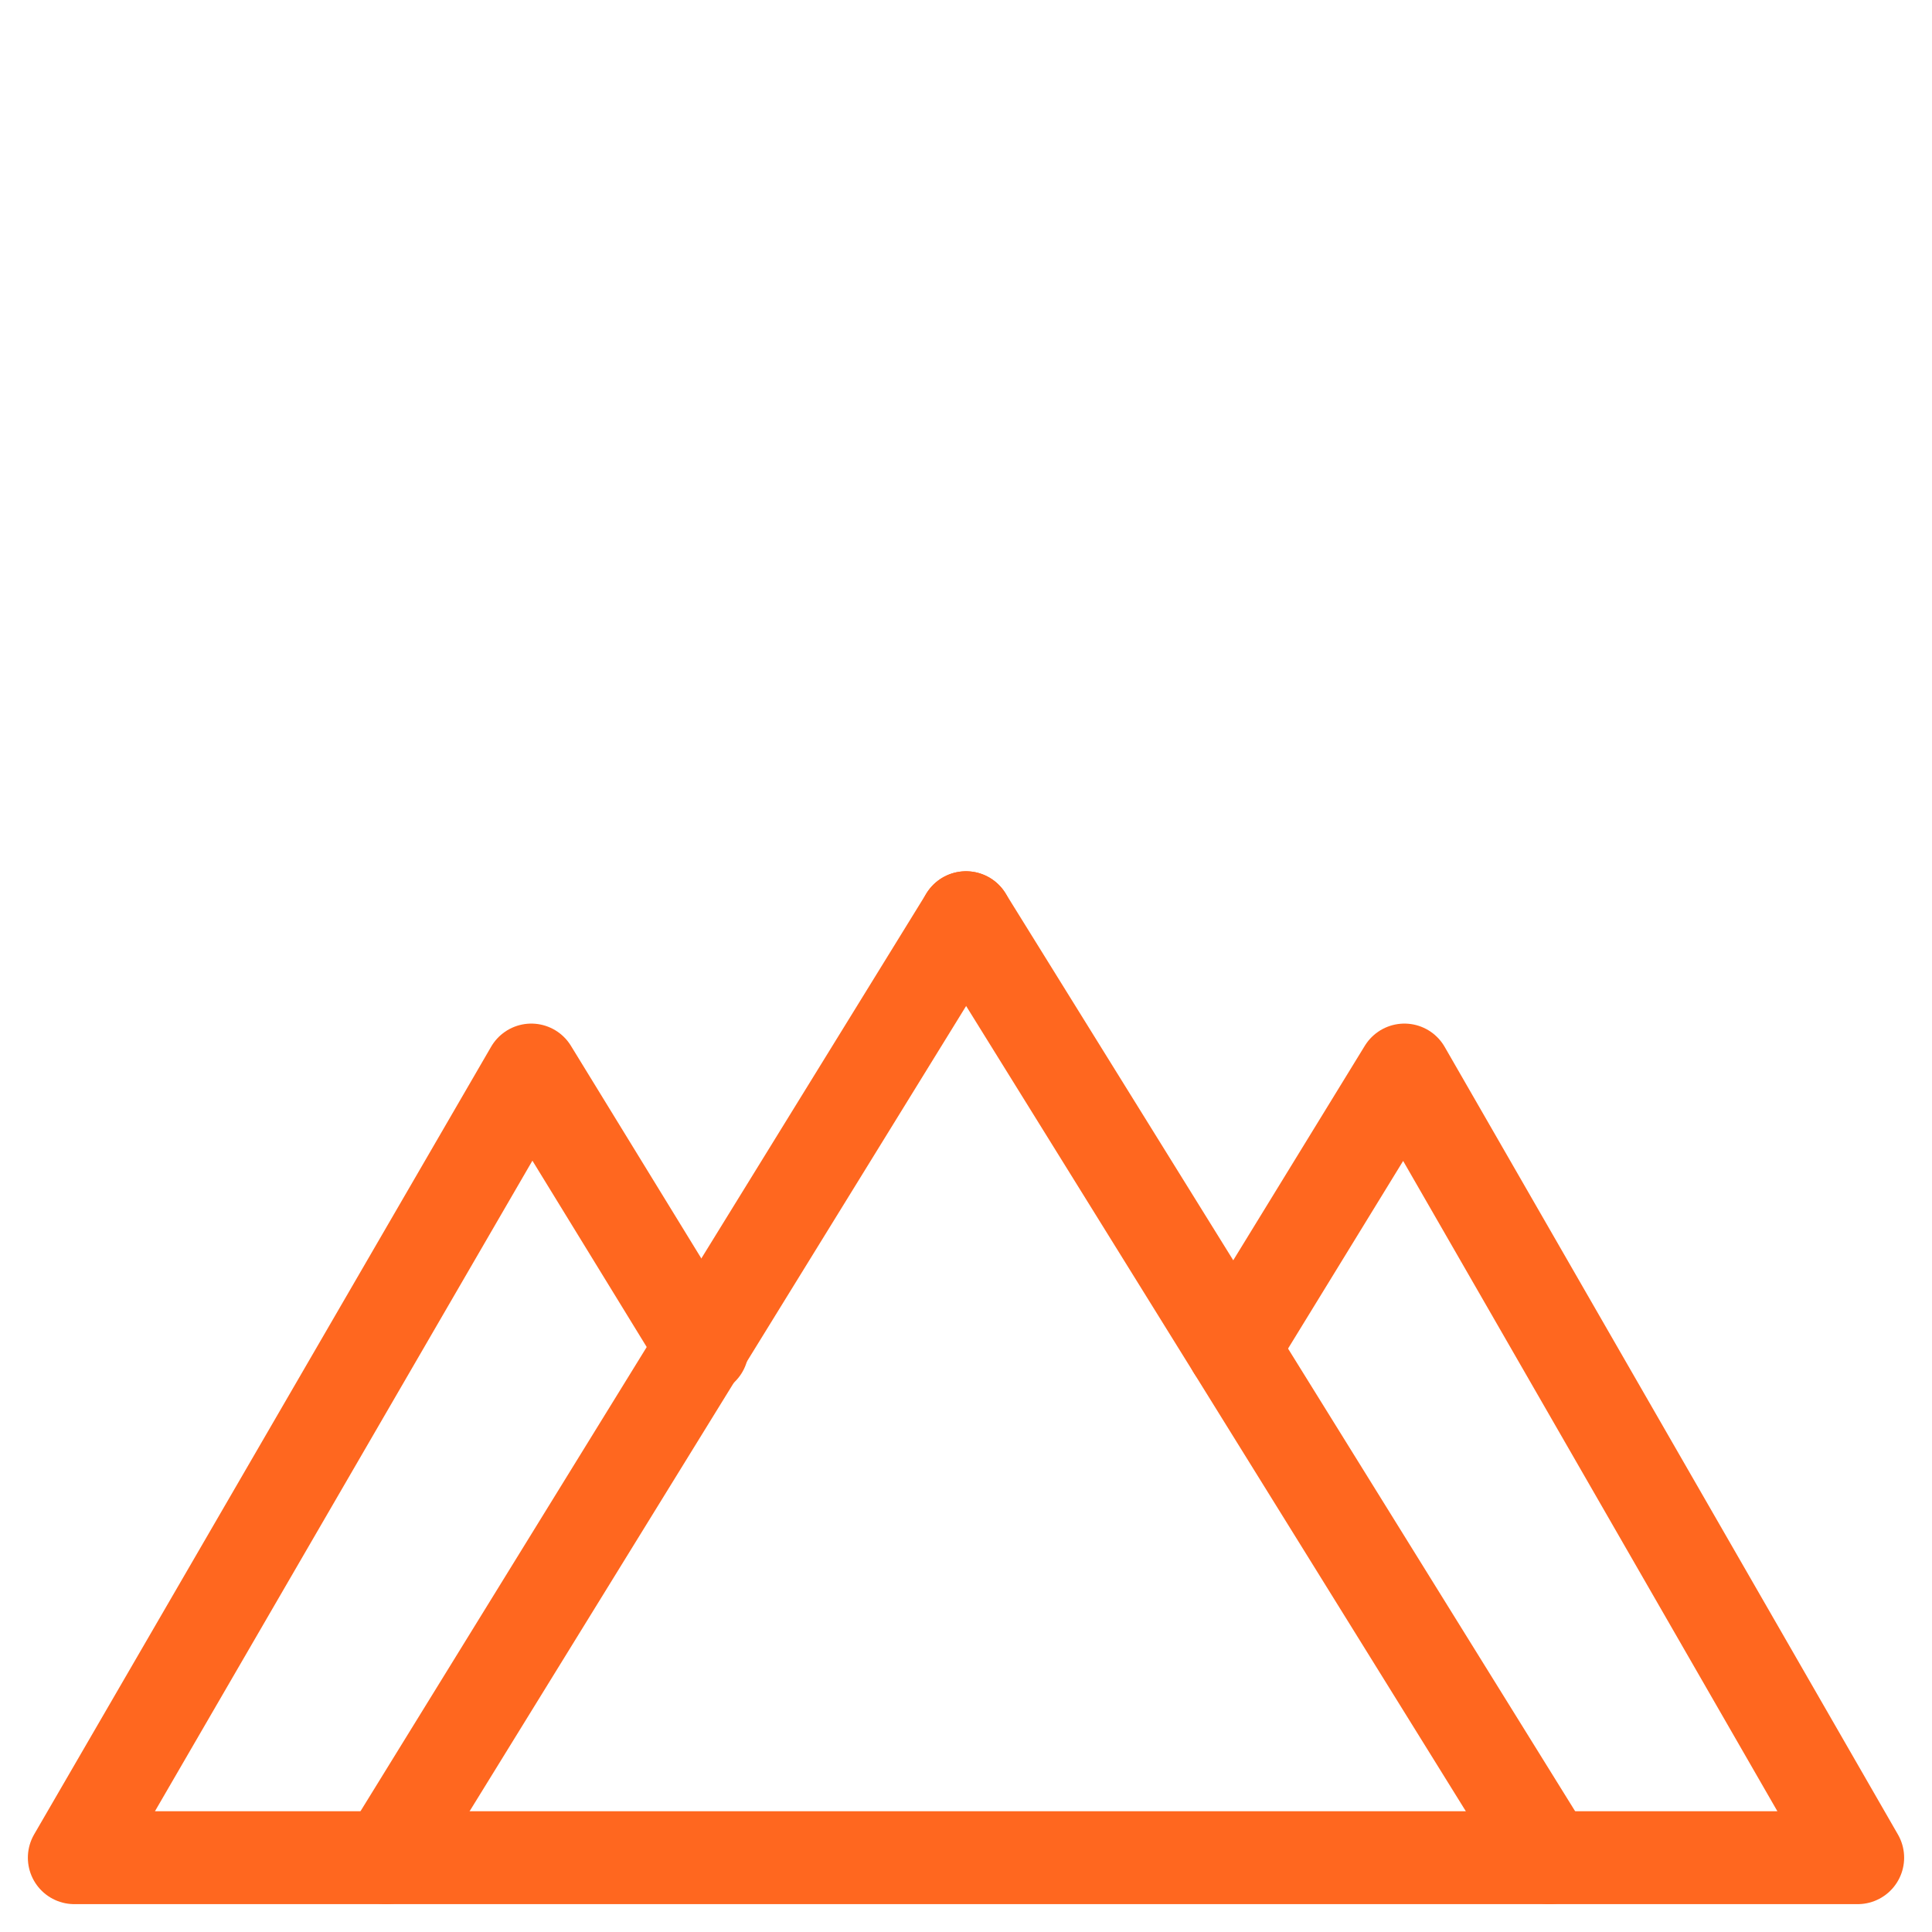
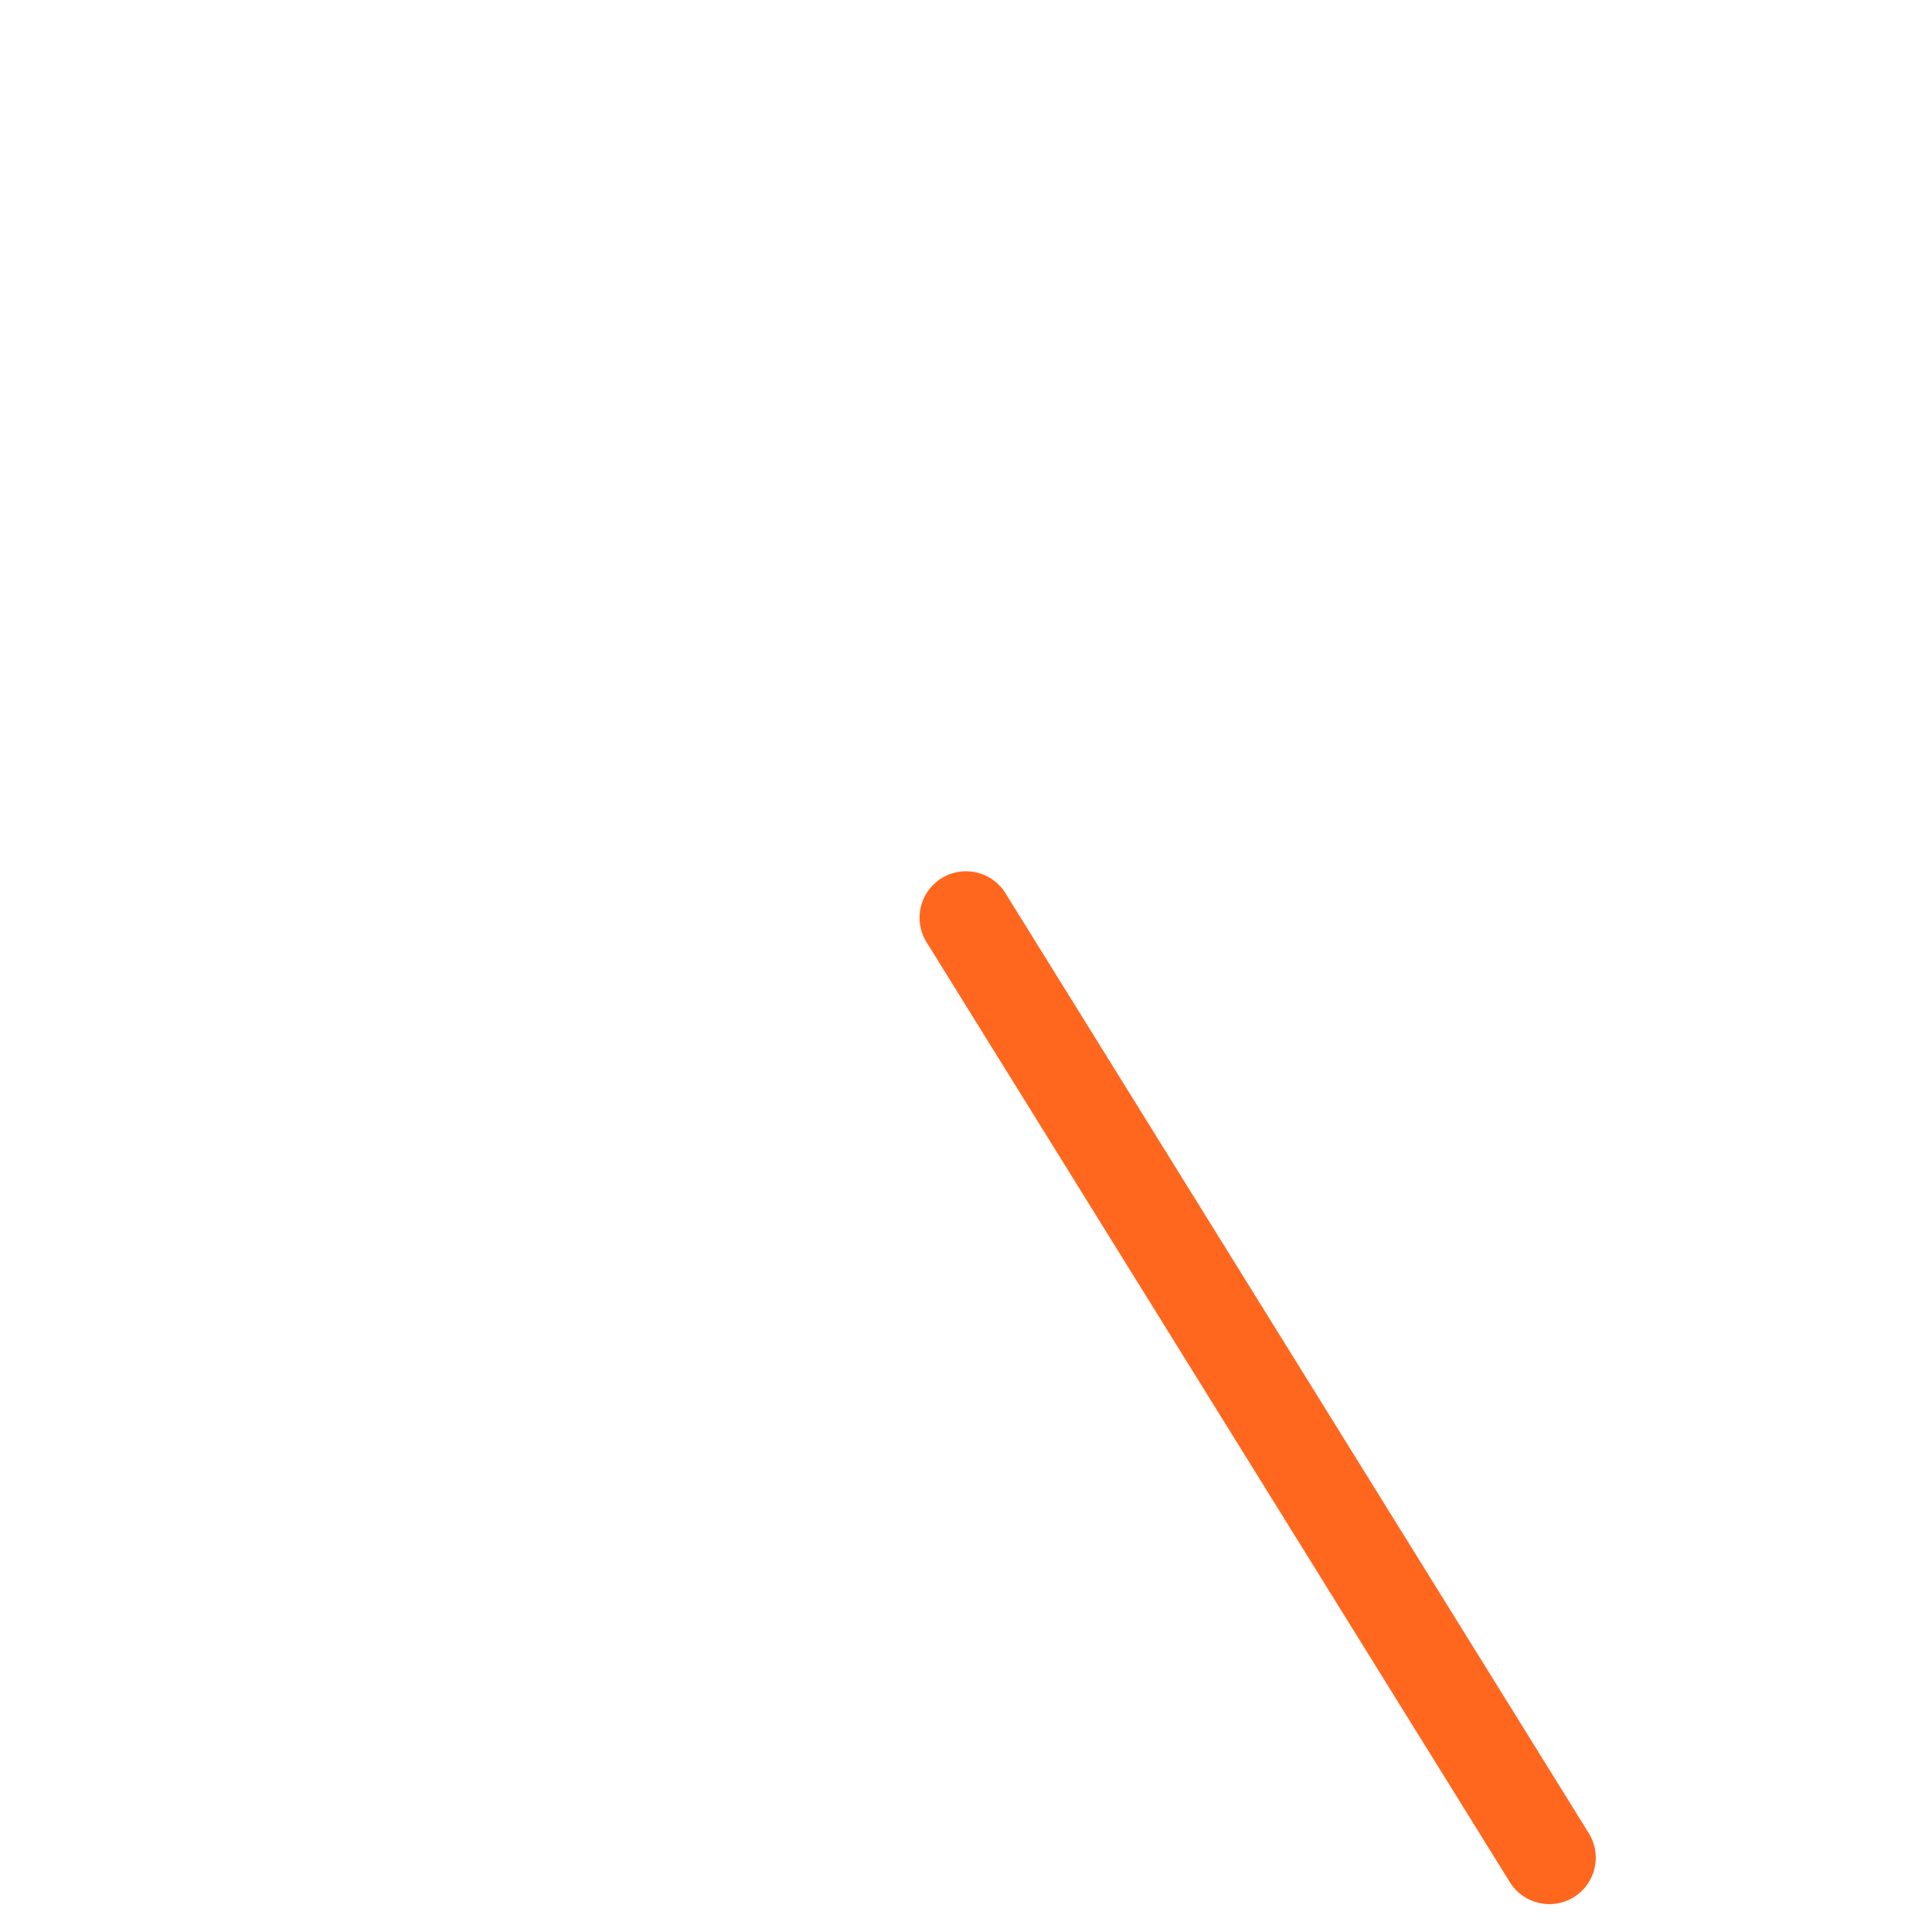
<svg xmlns="http://www.w3.org/2000/svg" id="eC1SW0jcQAu1" viewBox="0 0 52 52" shape-rendering="geometricPrecision" text-rendering="geometricPrecision" project-id="45caf2e2158c45b5866e987946a7d47e" export-id="f1c7f9086df44024ba05da615ea9b148" cached="false">
  <style>
#eC1SW0jcQAu5 {animation-name: eC1SW0jcQAu5__m, eC1SW0jcQAu5_s_do;animation-duration: 4000ms;animation-fill-mode: forwards;animation-timing-function: linear;animation-direction: normal;animation-iteration-count: infinite;}@keyframes eC1SW0jcQAu5__m { 0% {d: path('M26,24.7L26,2L41.6,2L37.7,6.9L41.6,11.8L26,11.8')} 37.5% {d: path('M26,24.7L26,2L41.6,2L37.7,6.9L41.6,11.8L26,11.8')} 52.5% {d: path('M26,24.7L26,2L41.7,4.177L37.112,8.021L40.871,13.702L26,11.8')} 67.5% {d: path('M26,24.7L26,2L41.6,2L37.7,6.9L41.6,11.8L26,11.8')} 100% {d: path('M26,24.7L26,2L41.6,2L37.7,6.9L41.6,11.8L26,11.8')}}@keyframes eC1SW0jcQAu5_s_do { 0% {stroke-dashoffset: 66.43} 37.5% {stroke-dashoffset: 0} 100% {stroke-dashoffset: 0}}
</style>
-   <polyline points="18.9,36.3 14.3,28.8 2,50 50,50 37.8,28.8 33.2,36.3" fill="none" stroke="#ff671f" stroke-width="2.5" stroke-linecap="round" stroke-linejoin="round" />
  <line x1="41.7" y1="50" x2="26" y2="24.7" fill="none" stroke="#ff671f" stroke-width="2.5" stroke-linecap="round" stroke-linejoin="round" />
-   <line x1="26" y1="24.7" x2="10.4" y2="50" fill="none" stroke="#ff671f" stroke-width="2.5" stroke-linecap="round" stroke-linejoin="round" />
-   <path id="eC1SW0jcQAu5" d="M26,24.7L26,2L41.6,2L37.7,6.9L41.6,11.8L26,11.8" fill="none" stroke="#ff671f" stroke-width="2.5" stroke-linecap="round" stroke-linejoin="round" stroke-dashoffset="66.43" stroke-dasharray="66.43" />
</svg>